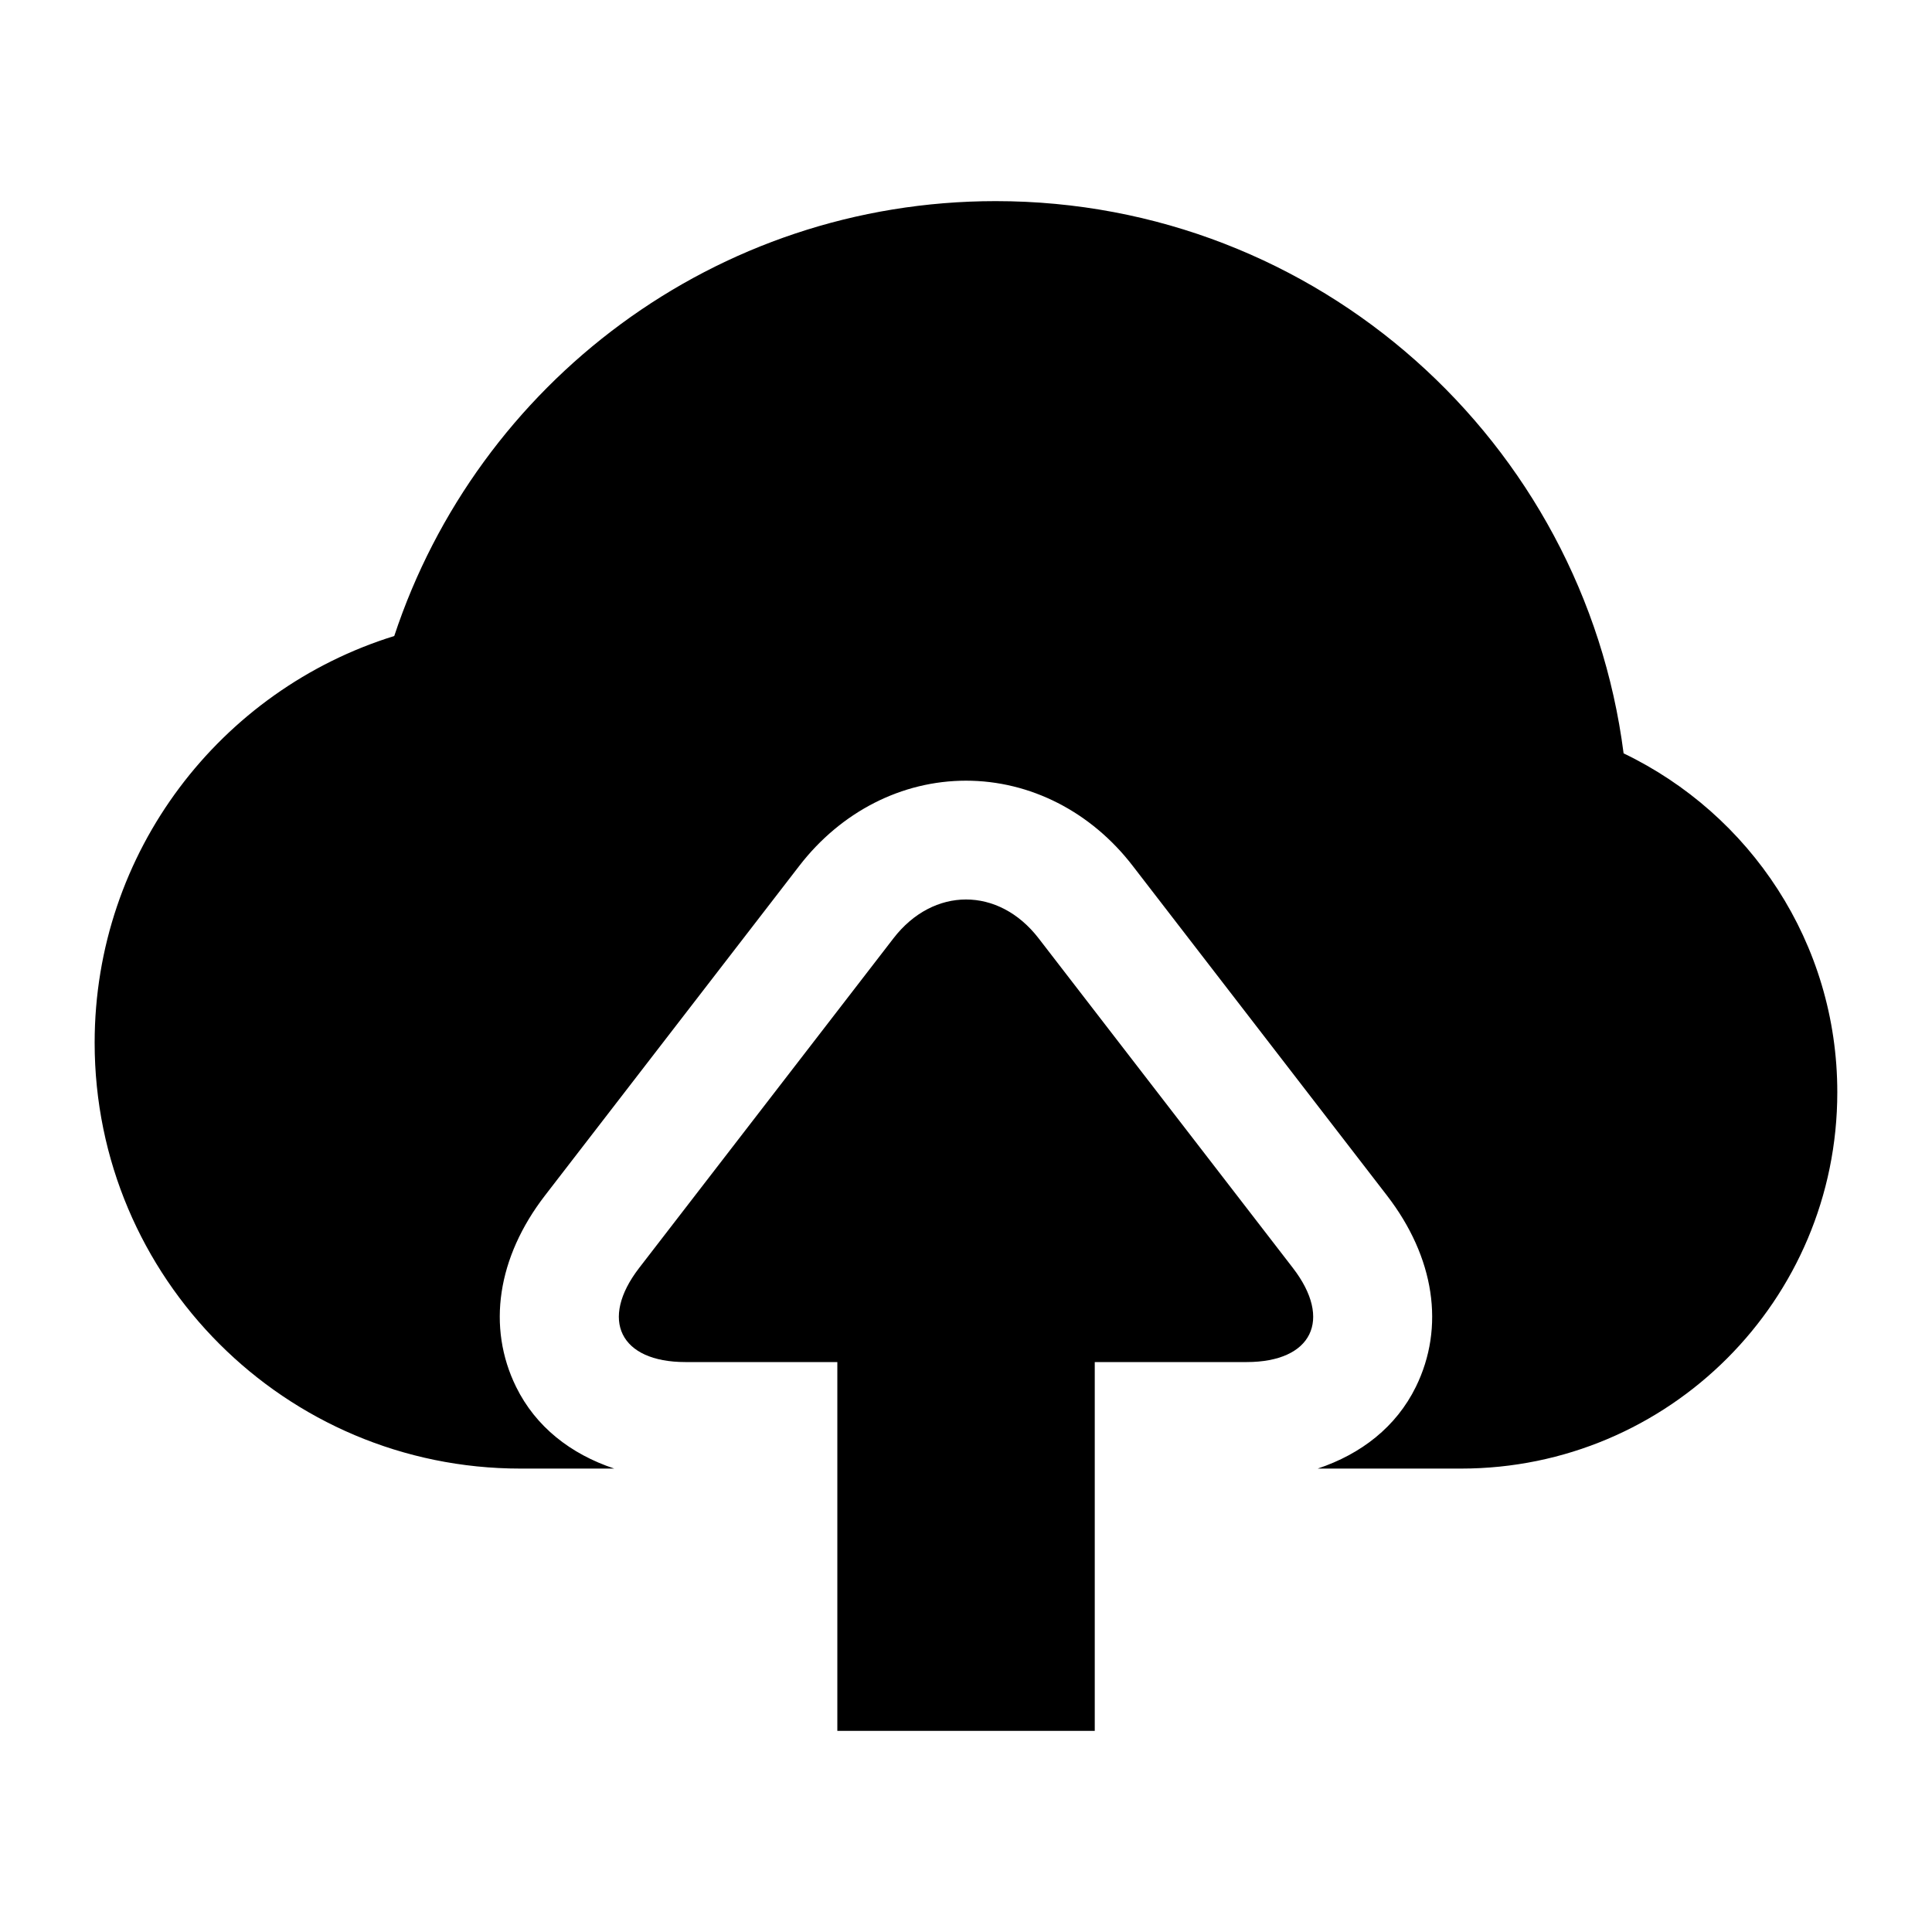
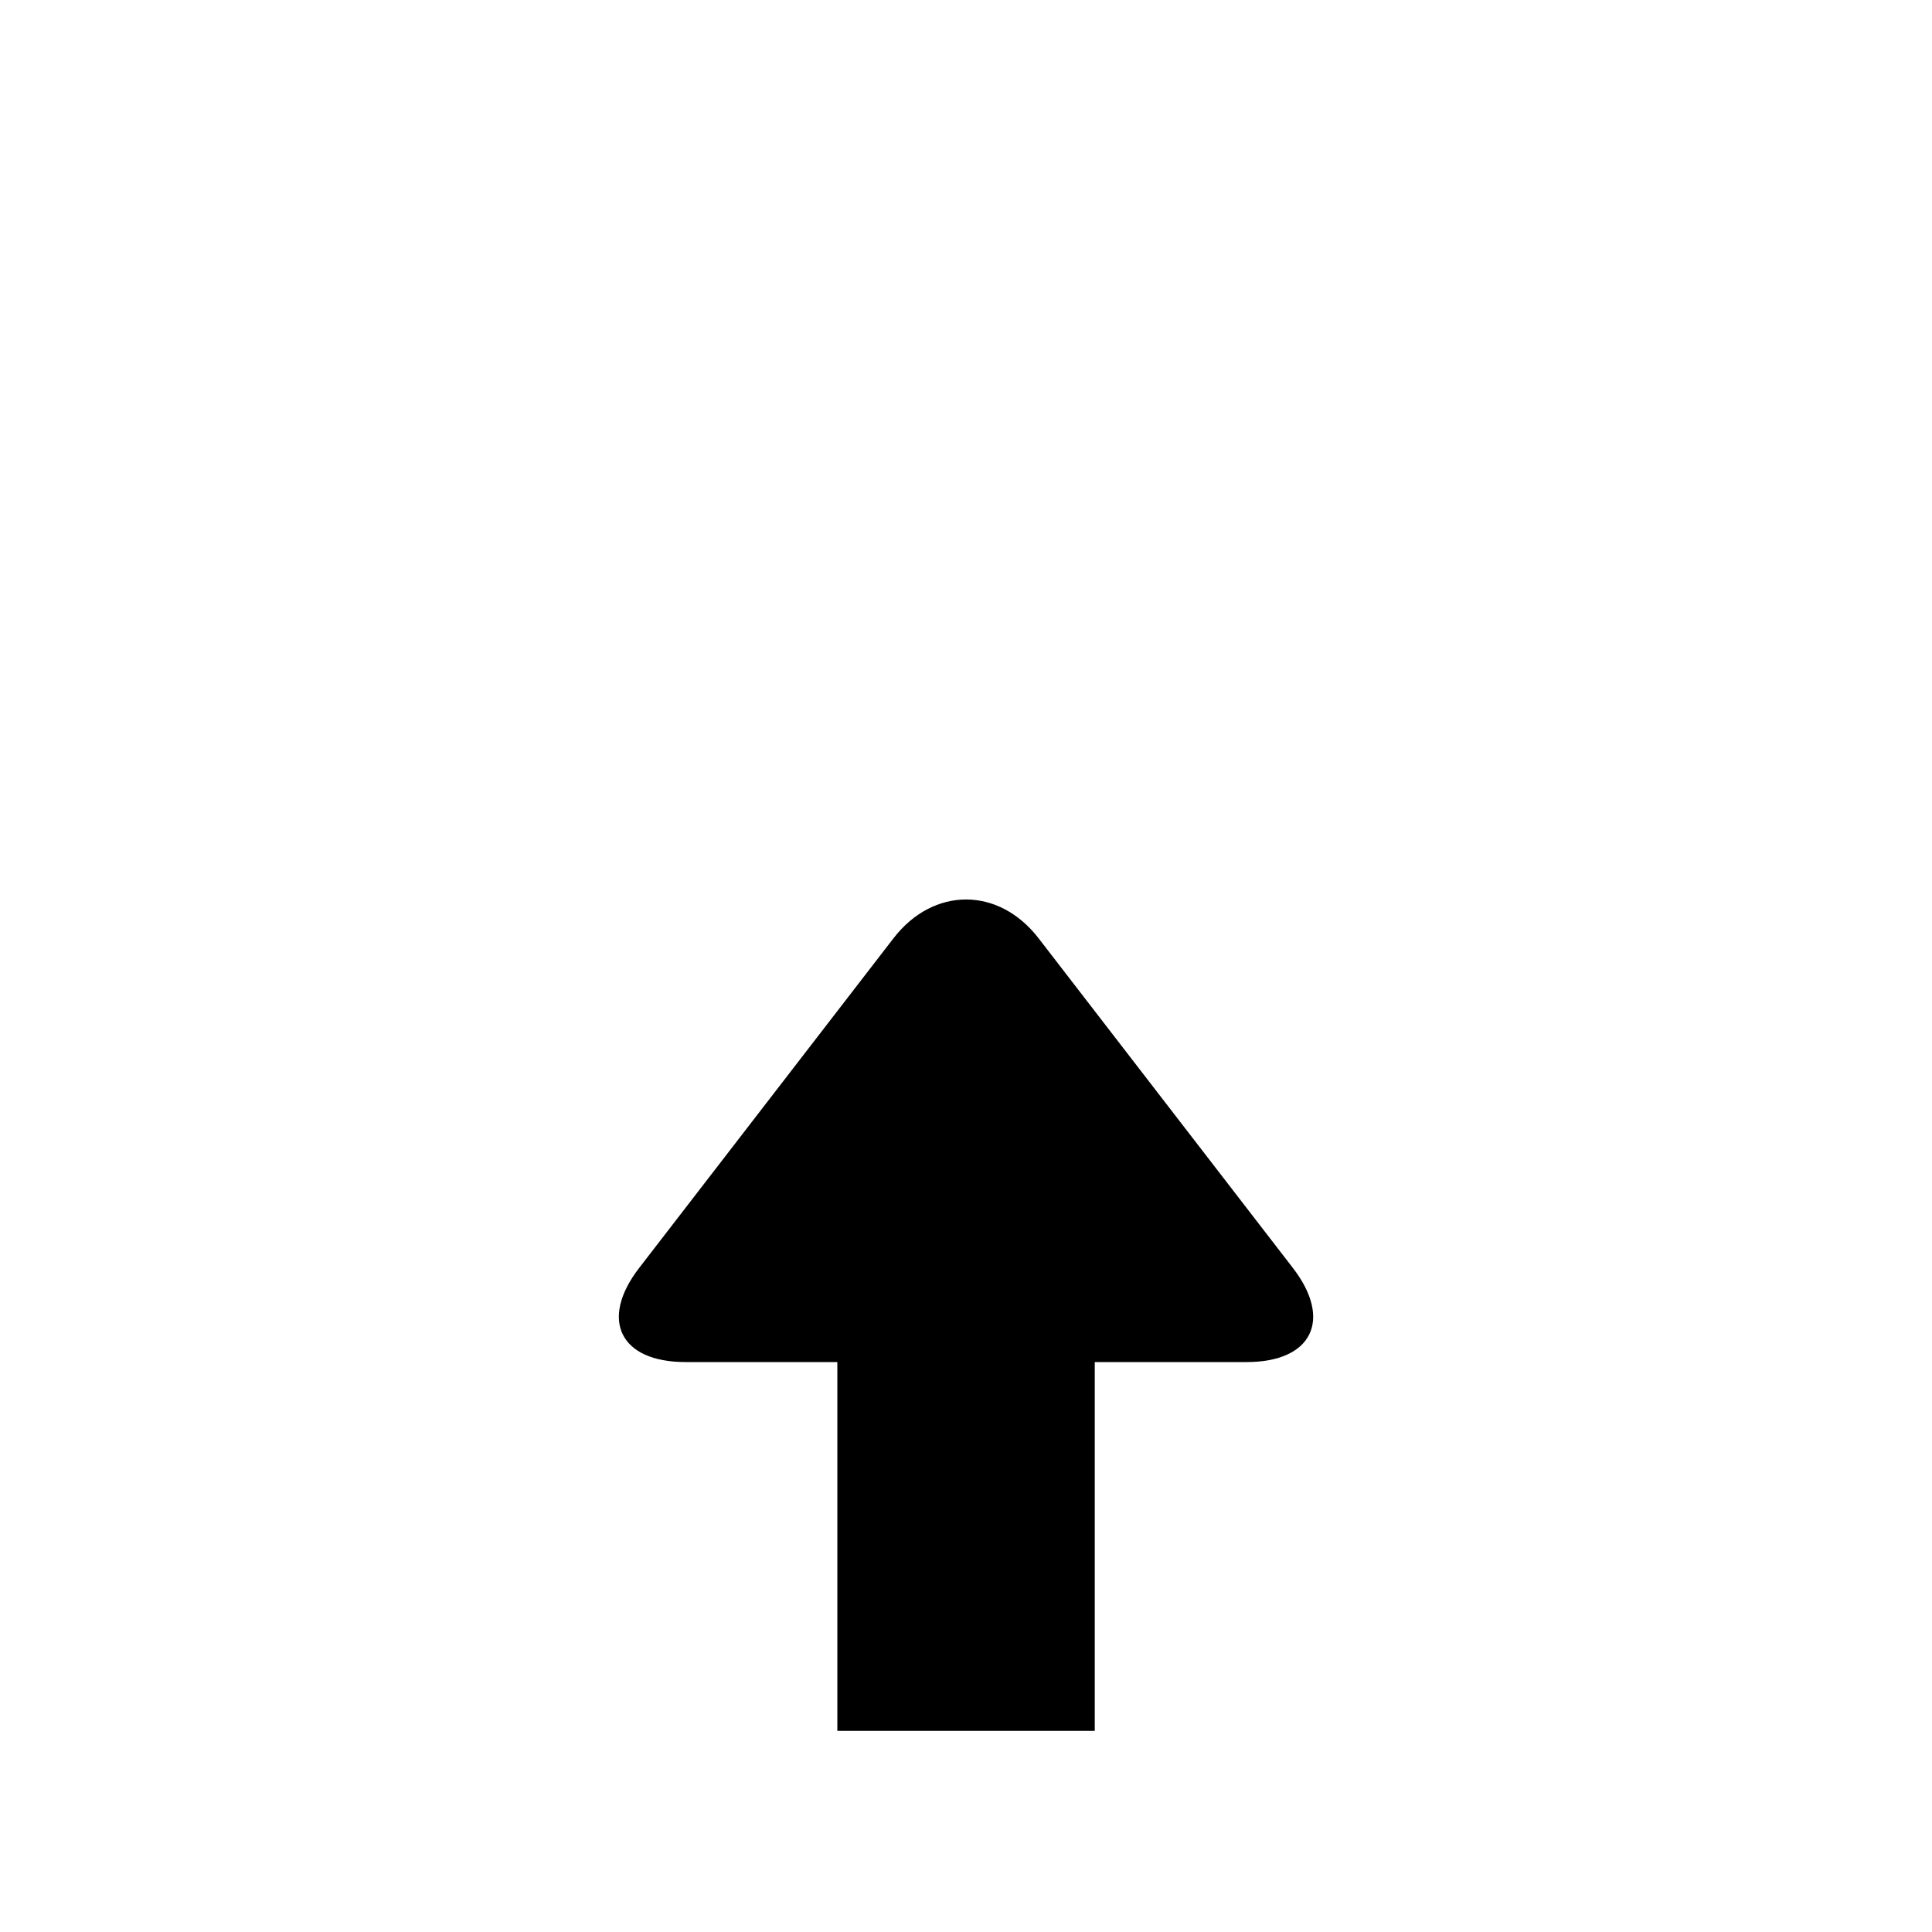
<svg xmlns="http://www.w3.org/2000/svg" fill="#000000" width="800px" height="800px" version="1.1" viewBox="144 144 512 512">
  <g>
-     <path d="m574.27 343.64c-10.613-82.531-80.973-146.34-166.4-146.34-74.328 0-137.27 48.336-159.39 115.25-45.988 14.25-79.398 57.105-79.398 107.8 0 62.316 50.508 112.84 112.84 112.84h24.859c-11.57-3.856-20.812-11.082-26.008-21.648-7.777-15.84-4.992-34.336 7.668-50.742l67.398-87.363c11.051-14.328 27.145-22.547 44.16-22.547 17.02 0 33.125 8.219 44.16 22.547l67.383 87.363c12.66 16.406 15.445 34.906 7.668 50.742-5.195 10.562-14.438 17.789-26.008 21.648h37.992c55.074 0 99.707-44.633 99.707-99.707 0.023-39.625-23.152-73.758-56.625-89.832z" />
    <path d="m419.24 392.66c-10.578-13.715-27.883-13.715-38.461 0l-67.398 87.363c-10.578 13.715-5.07 24.938 12.25 24.938h40.273v97.738h68.219v-97.738h40.258c17.32 0 22.828-11.227 12.25-24.938z" />
  </g>
</svg>